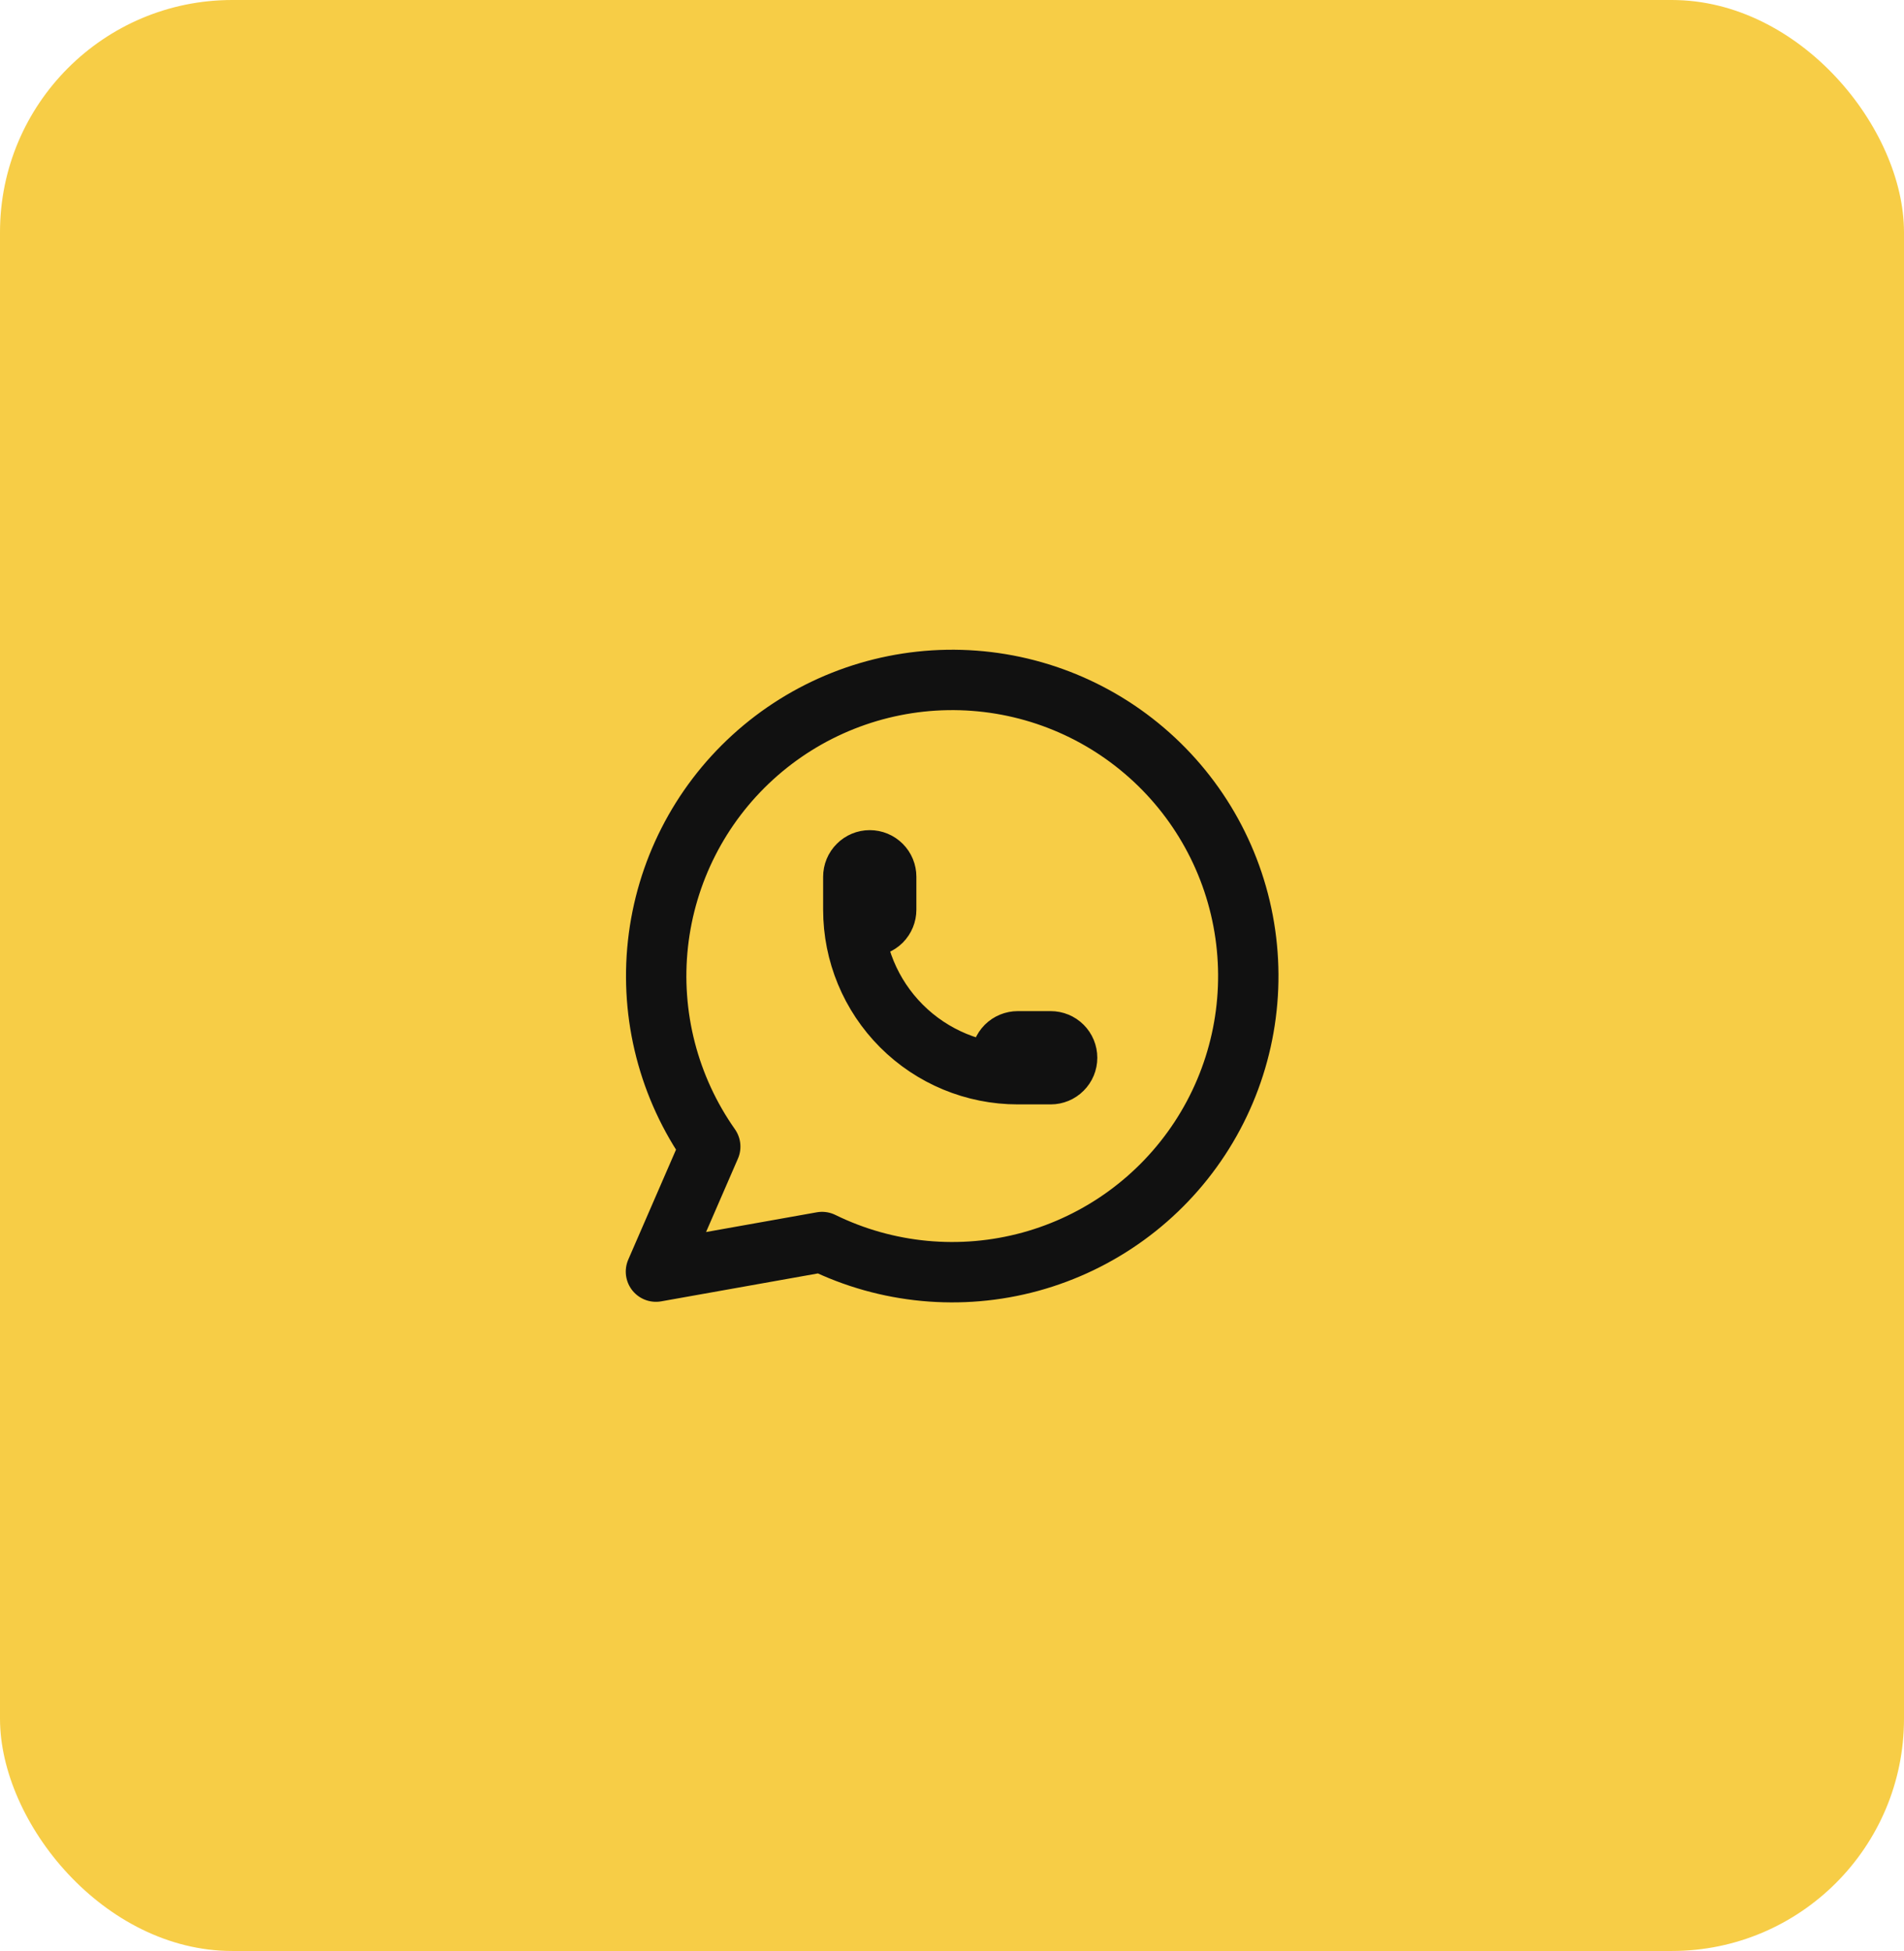
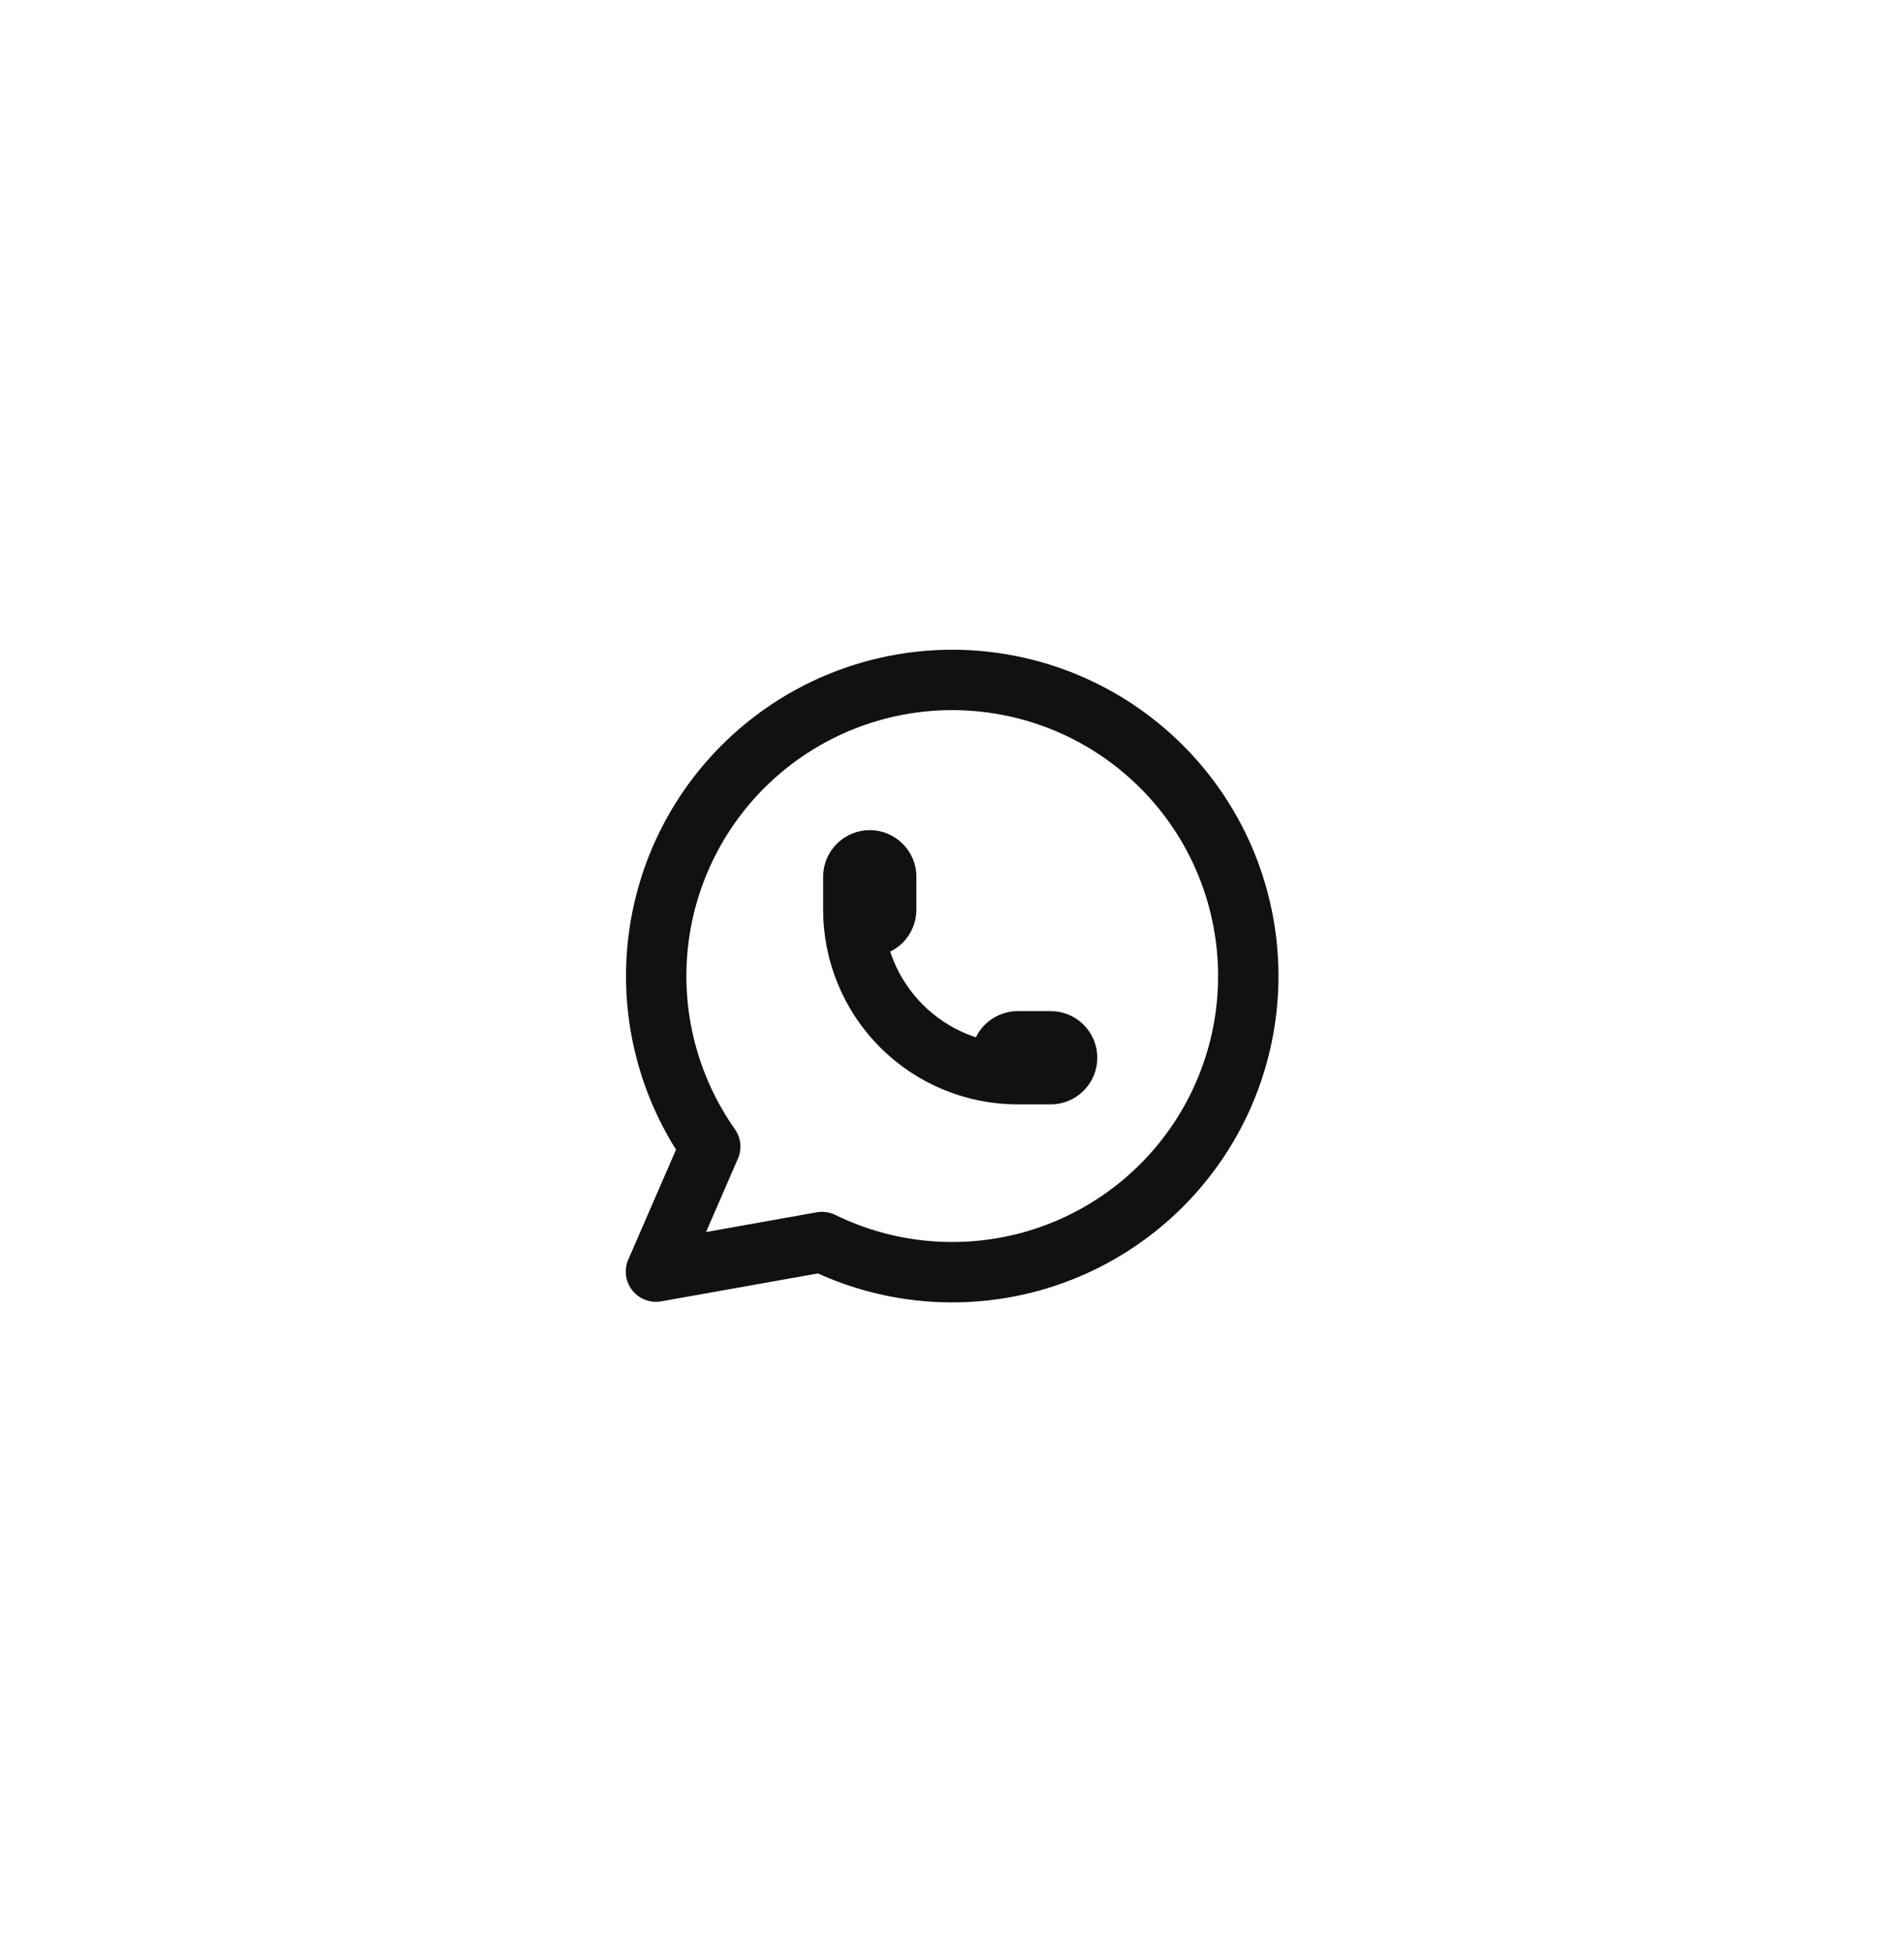
<svg xmlns="http://www.w3.org/2000/svg" width="41" height="42" viewBox="0 0 41 42" fill="none">
-   <rect width="41" height="42" rx="5" fill="#F7CD46" />
  <path d="M18.375 19.583C18.375 19.677 18.412 19.767 18.479 19.834C18.545 19.9 18.635 19.938 18.729 19.938C18.823 19.938 18.913 19.9 18.98 19.834C19.046 19.767 19.083 19.677 19.083 19.583V18.875C19.083 18.781 19.046 18.691 18.98 18.625C18.913 18.558 18.823 18.521 18.729 18.521C18.635 18.521 18.545 18.558 18.479 18.625C18.412 18.691 18.375 18.781 18.375 18.875V19.583ZM18.375 19.583C18.375 20.523 18.748 21.424 19.412 22.088C20.076 22.752 20.977 23.125 21.917 23.125M21.917 23.125H22.625C22.719 23.125 22.809 23.088 22.875 23.021C22.942 22.955 22.979 22.865 22.979 22.771C22.979 22.677 22.942 22.587 22.875 22.52C22.809 22.454 22.719 22.417 22.625 22.417H21.917C21.823 22.417 21.733 22.454 21.666 22.52C21.6 22.587 21.562 22.677 21.562 22.771C21.562 22.865 21.6 22.955 21.666 23.021C21.733 23.088 21.823 23.125 21.917 23.125ZM14.125 27.375L15.294 24.684C14.4 23.414 13.999 21.862 14.168 20.319C14.337 18.776 15.063 17.347 16.211 16.301C17.358 15.255 18.848 14.664 20.4 14.638C21.953 14.613 23.461 15.154 24.642 16.162C25.824 17.169 26.597 18.573 26.816 20.11C27.036 21.648 26.687 23.212 25.835 24.51C24.983 25.808 23.687 26.75 22.19 27.161C20.692 27.571 19.096 27.421 17.702 26.738L14.125 27.375Z" stroke="#111111" stroke-width="1.3" stroke-linecap="round" stroke-linejoin="round" />
</svg>